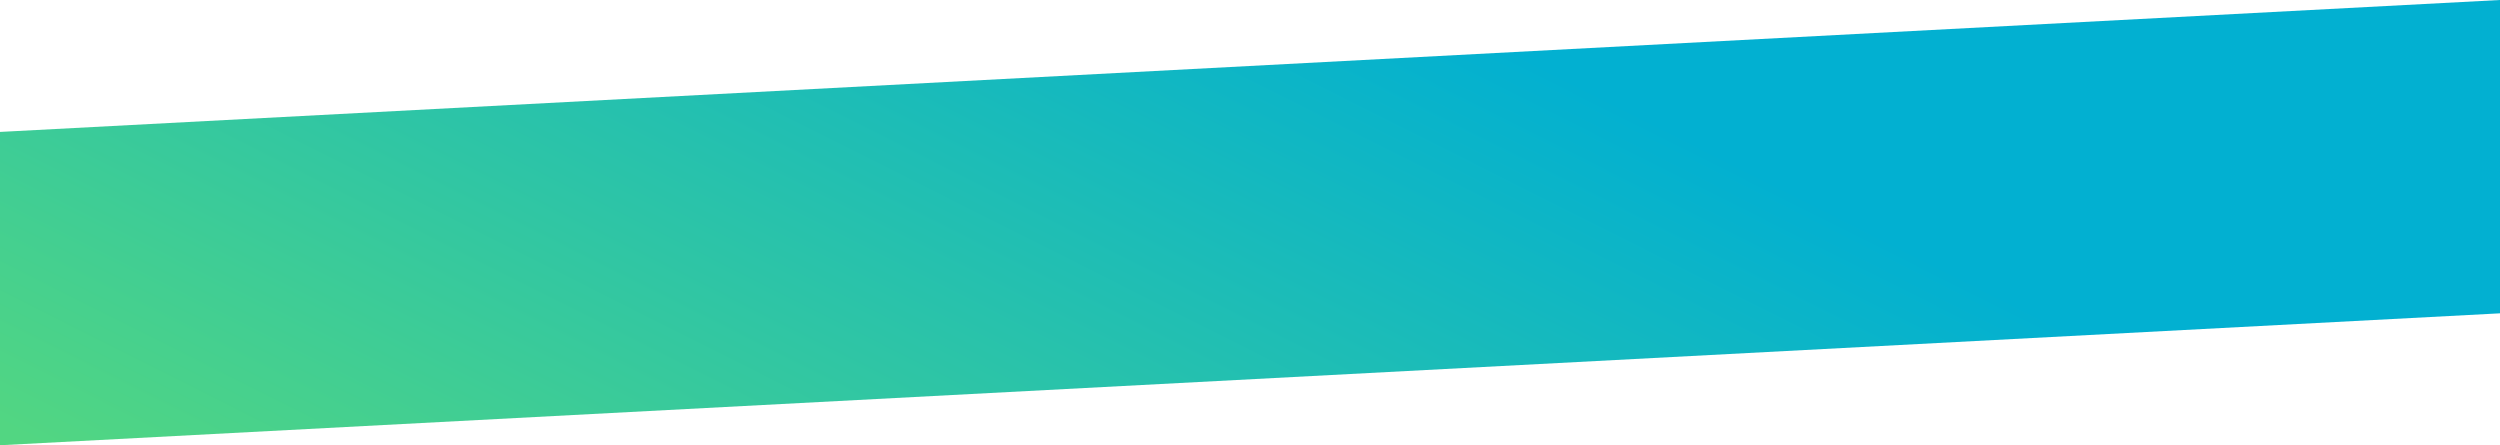
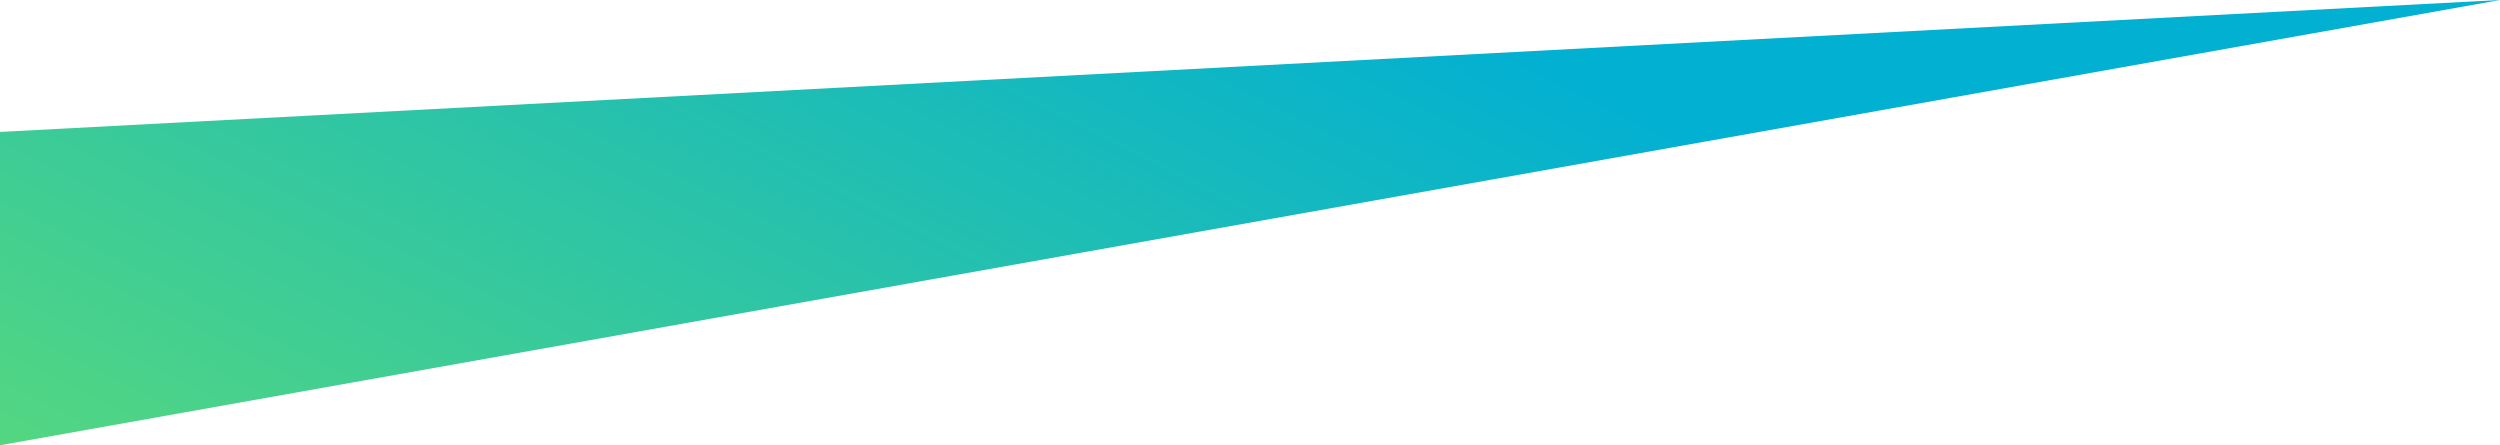
<svg xmlns="http://www.w3.org/2000/svg" width="758" height="135" viewBox="0 0 758 135">
  <defs>
    <linearGradient id="linear-gradient" x1="-0.057" y1="0.781" x2="0.742" y2="0.5" gradientUnits="objectBoundingBox">
      <stop offset="0" stop-color="#52d682" />
      <stop offset="1" stop-color="#02b0d1" />
    </linearGradient>
  </defs>
-   <path id="Path_4" data-name="Path 4" d="M0,600l758-40v95L0,695Z" transform="translate(0 -560)" fill="url(#linear-gradient)" />
+   <path id="Path_4" data-name="Path 4" d="M0,600l758-40L0,695Z" transform="translate(0 -560)" fill="url(#linear-gradient)" />
</svg>